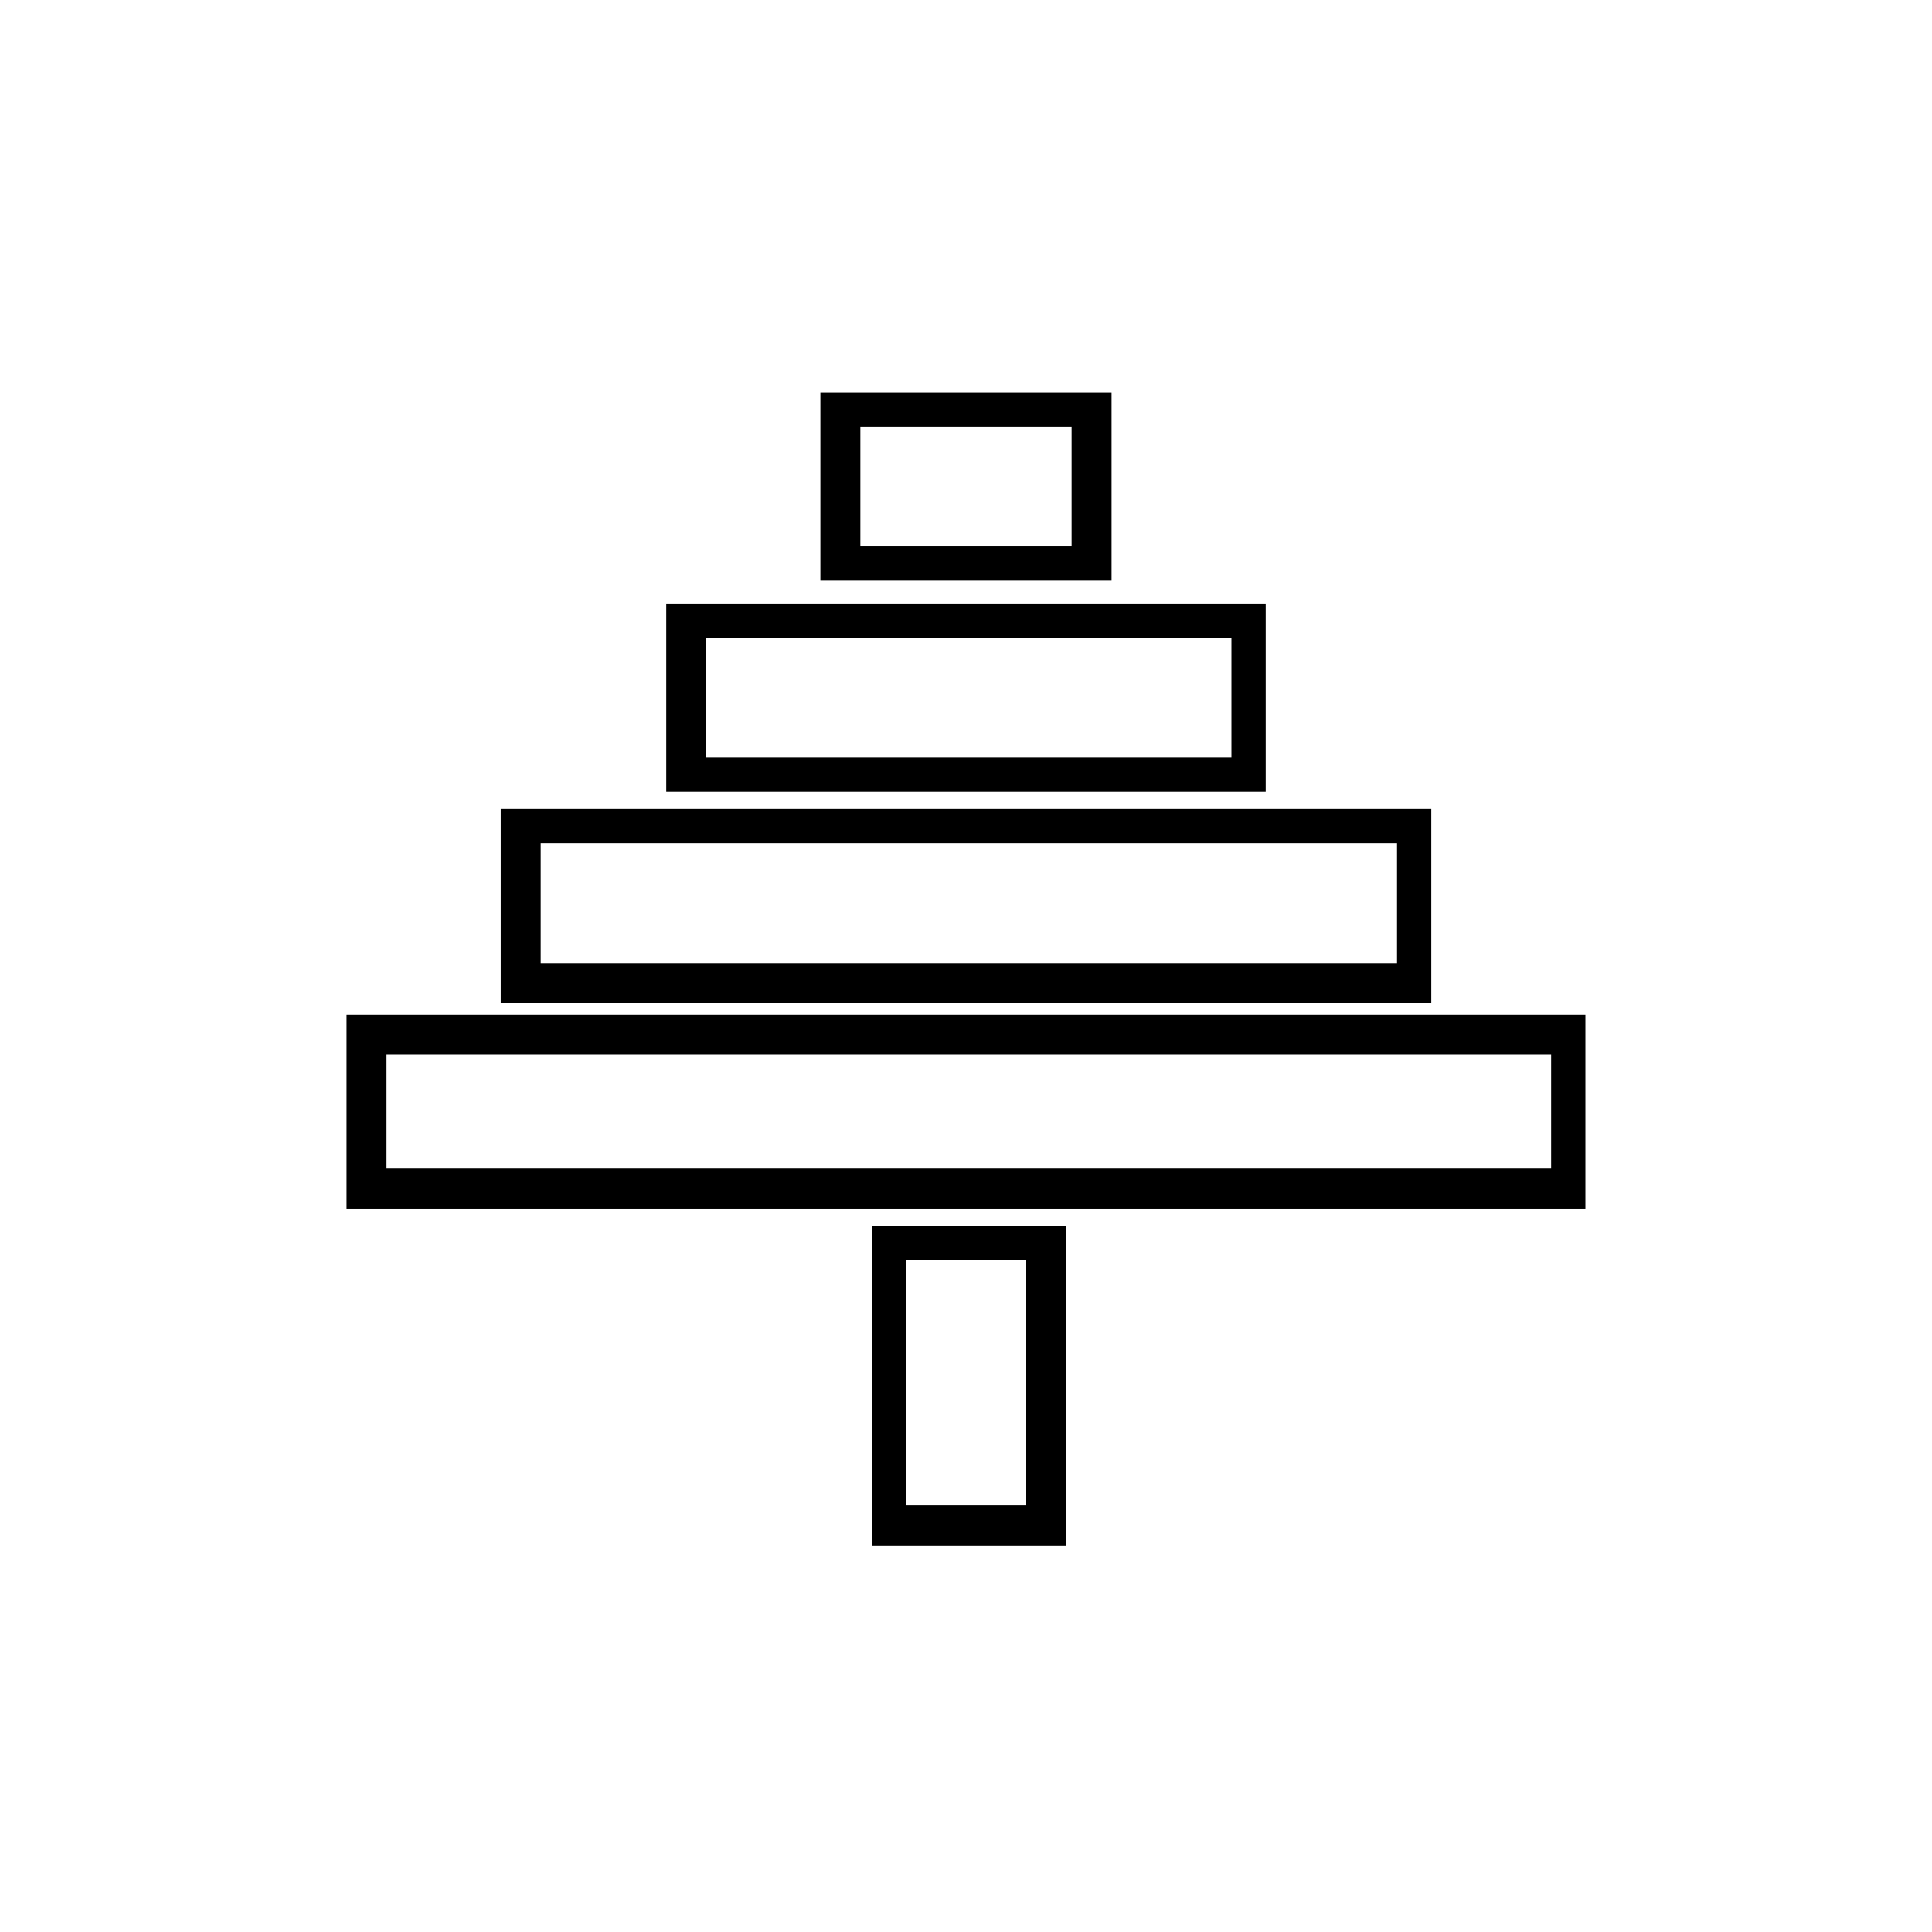
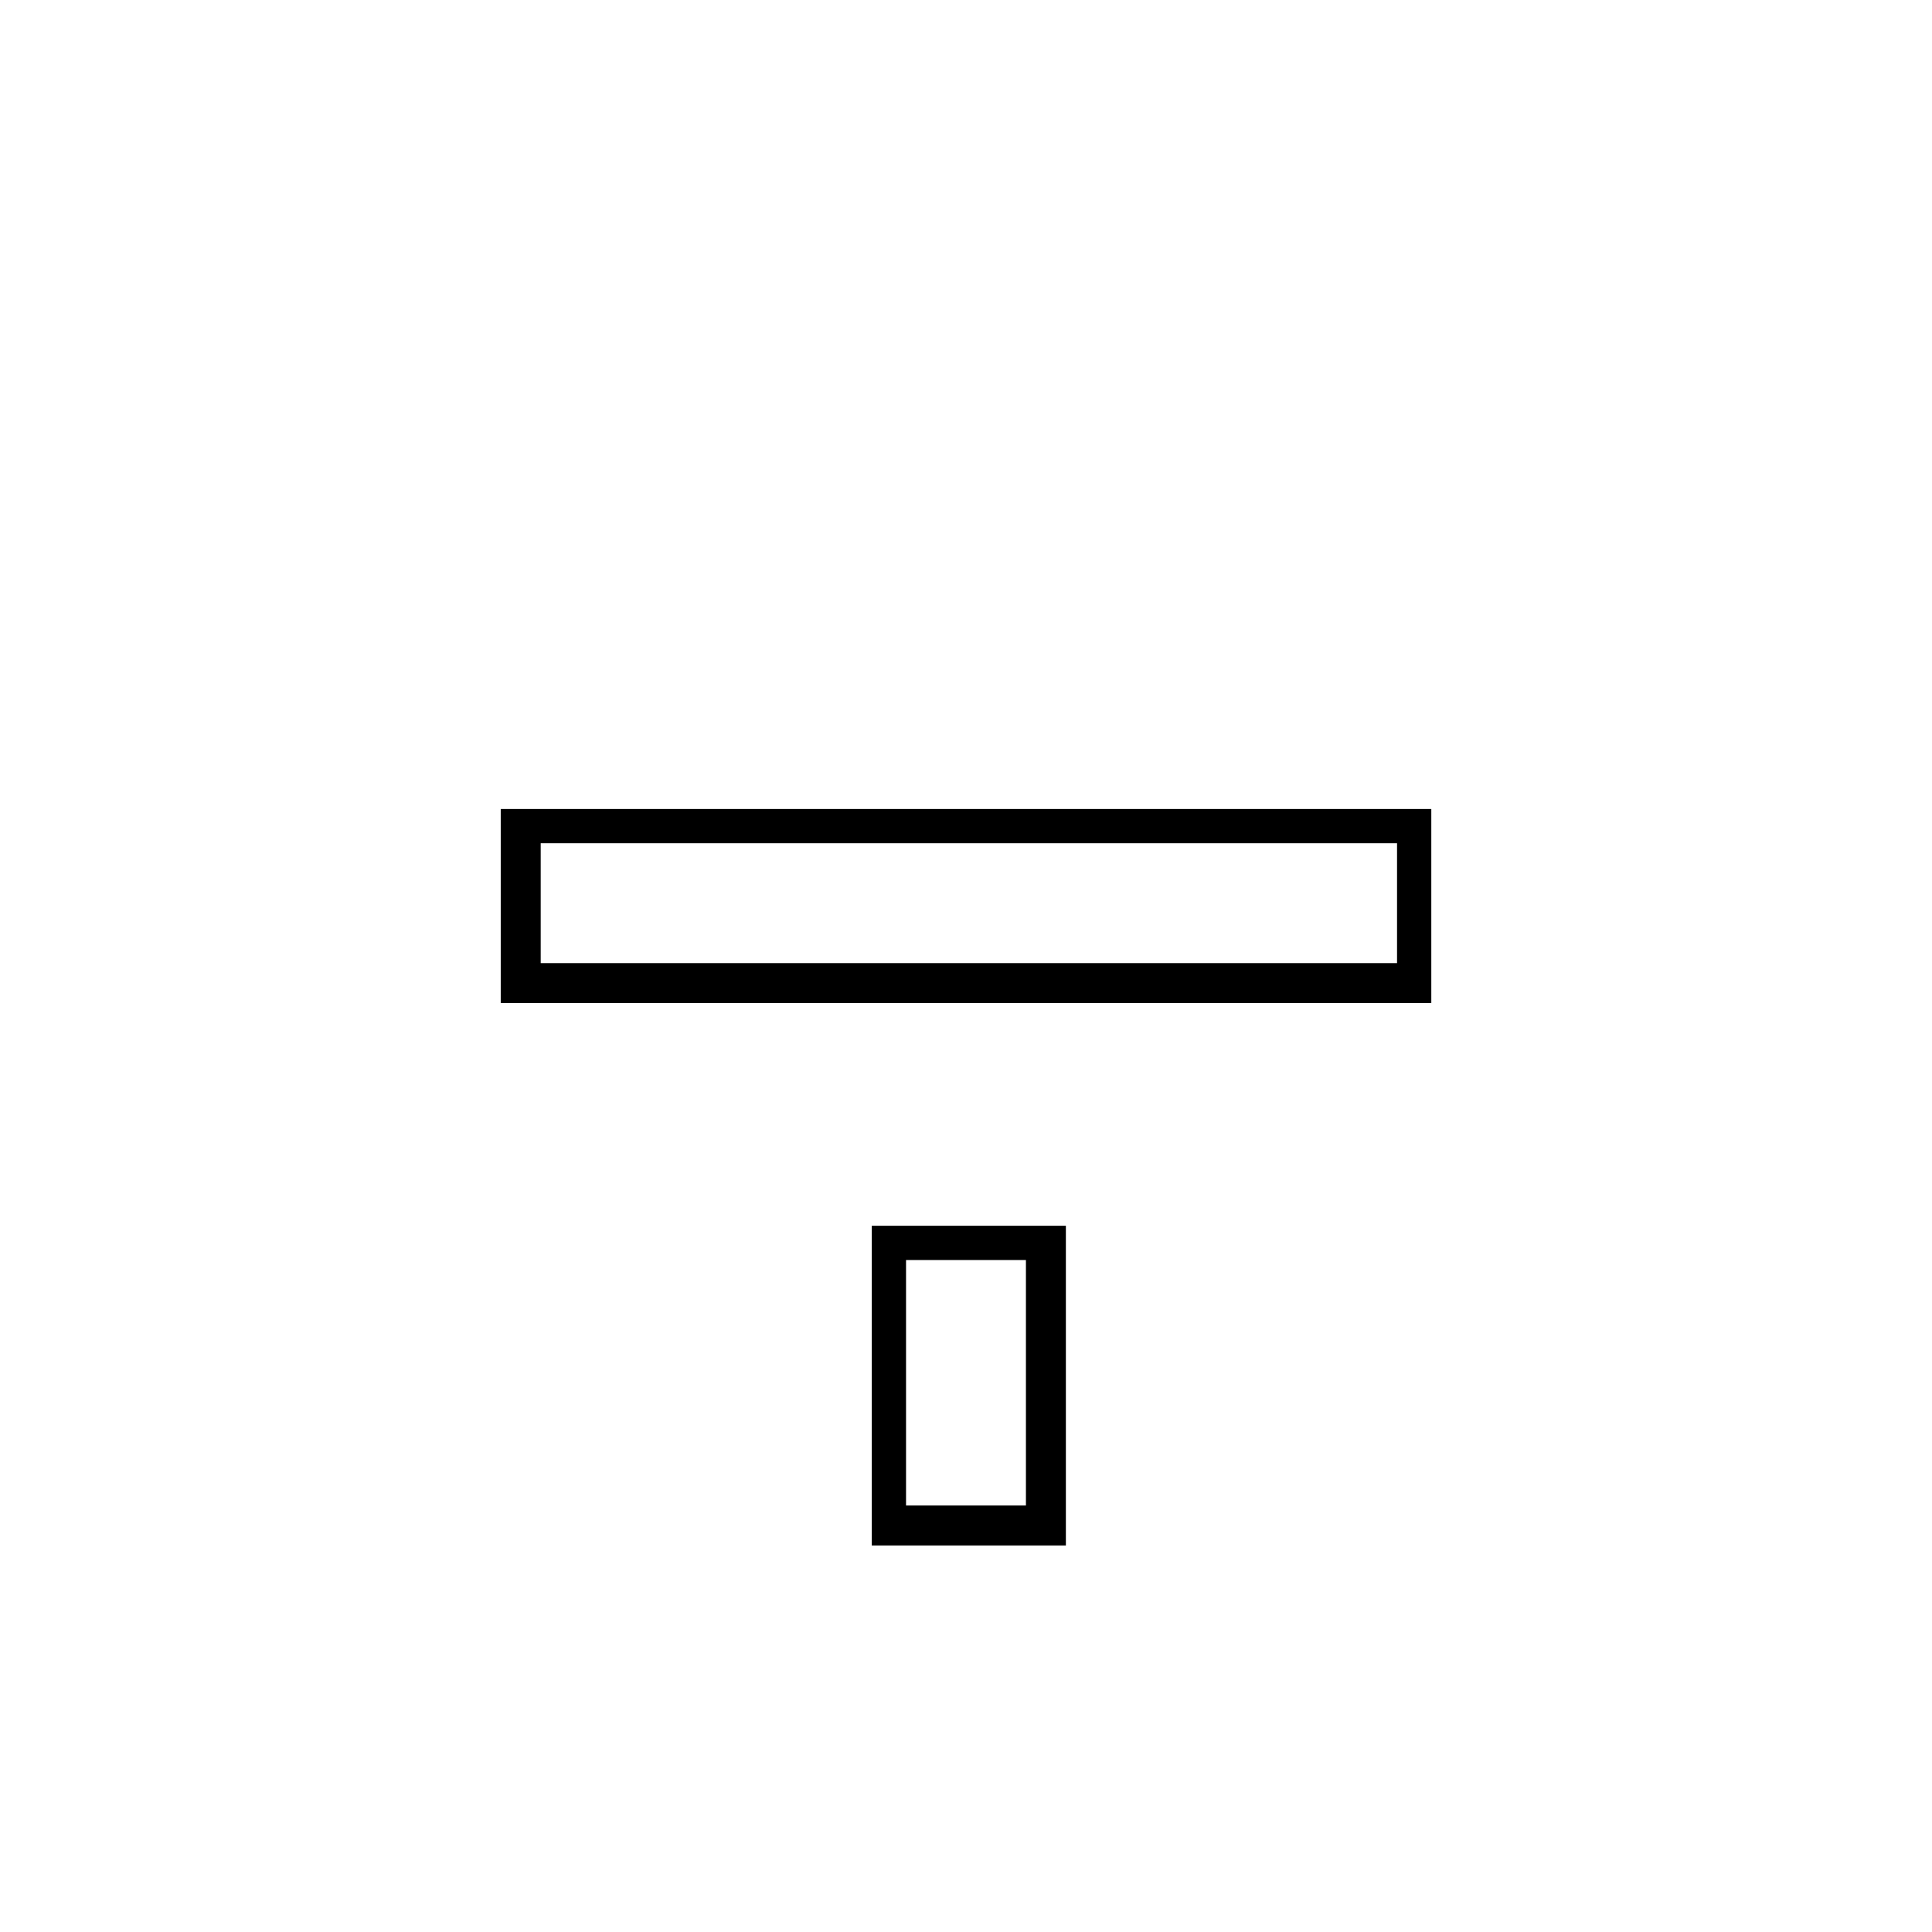
<svg xmlns="http://www.w3.org/2000/svg" fill="#000000" width="800px" height="800px" version="1.1" viewBox="144 144 512 512">
  <g>
    <path d="m379.57 468.84h46.898v84.723h-51.438v-84.723zm36.312 9.078h-31.773v65.055h31.773z" />
-     <path d="m235.84 459.76v-46.898h328.31v51.438h-328.31zm10.59-36.312v30.258h308.64v-30.258z" />
    <path d="m276.7 403.78v-45.387h246.61v51.438h-246.61zm10.59-36.312v31.773h226.94v-31.773z" />
-     <path d="m320.57 349.32v-45.387h158.86v49.926h-158.86zm10.59-36.312v31.773h139.19v-31.773z" />
-     <path d="m361.42 293.34v-45.387h77.16v49.926h-77.16zm10.59-36.312v31.773h55.98v-31.773z" />
  </g>
</svg>